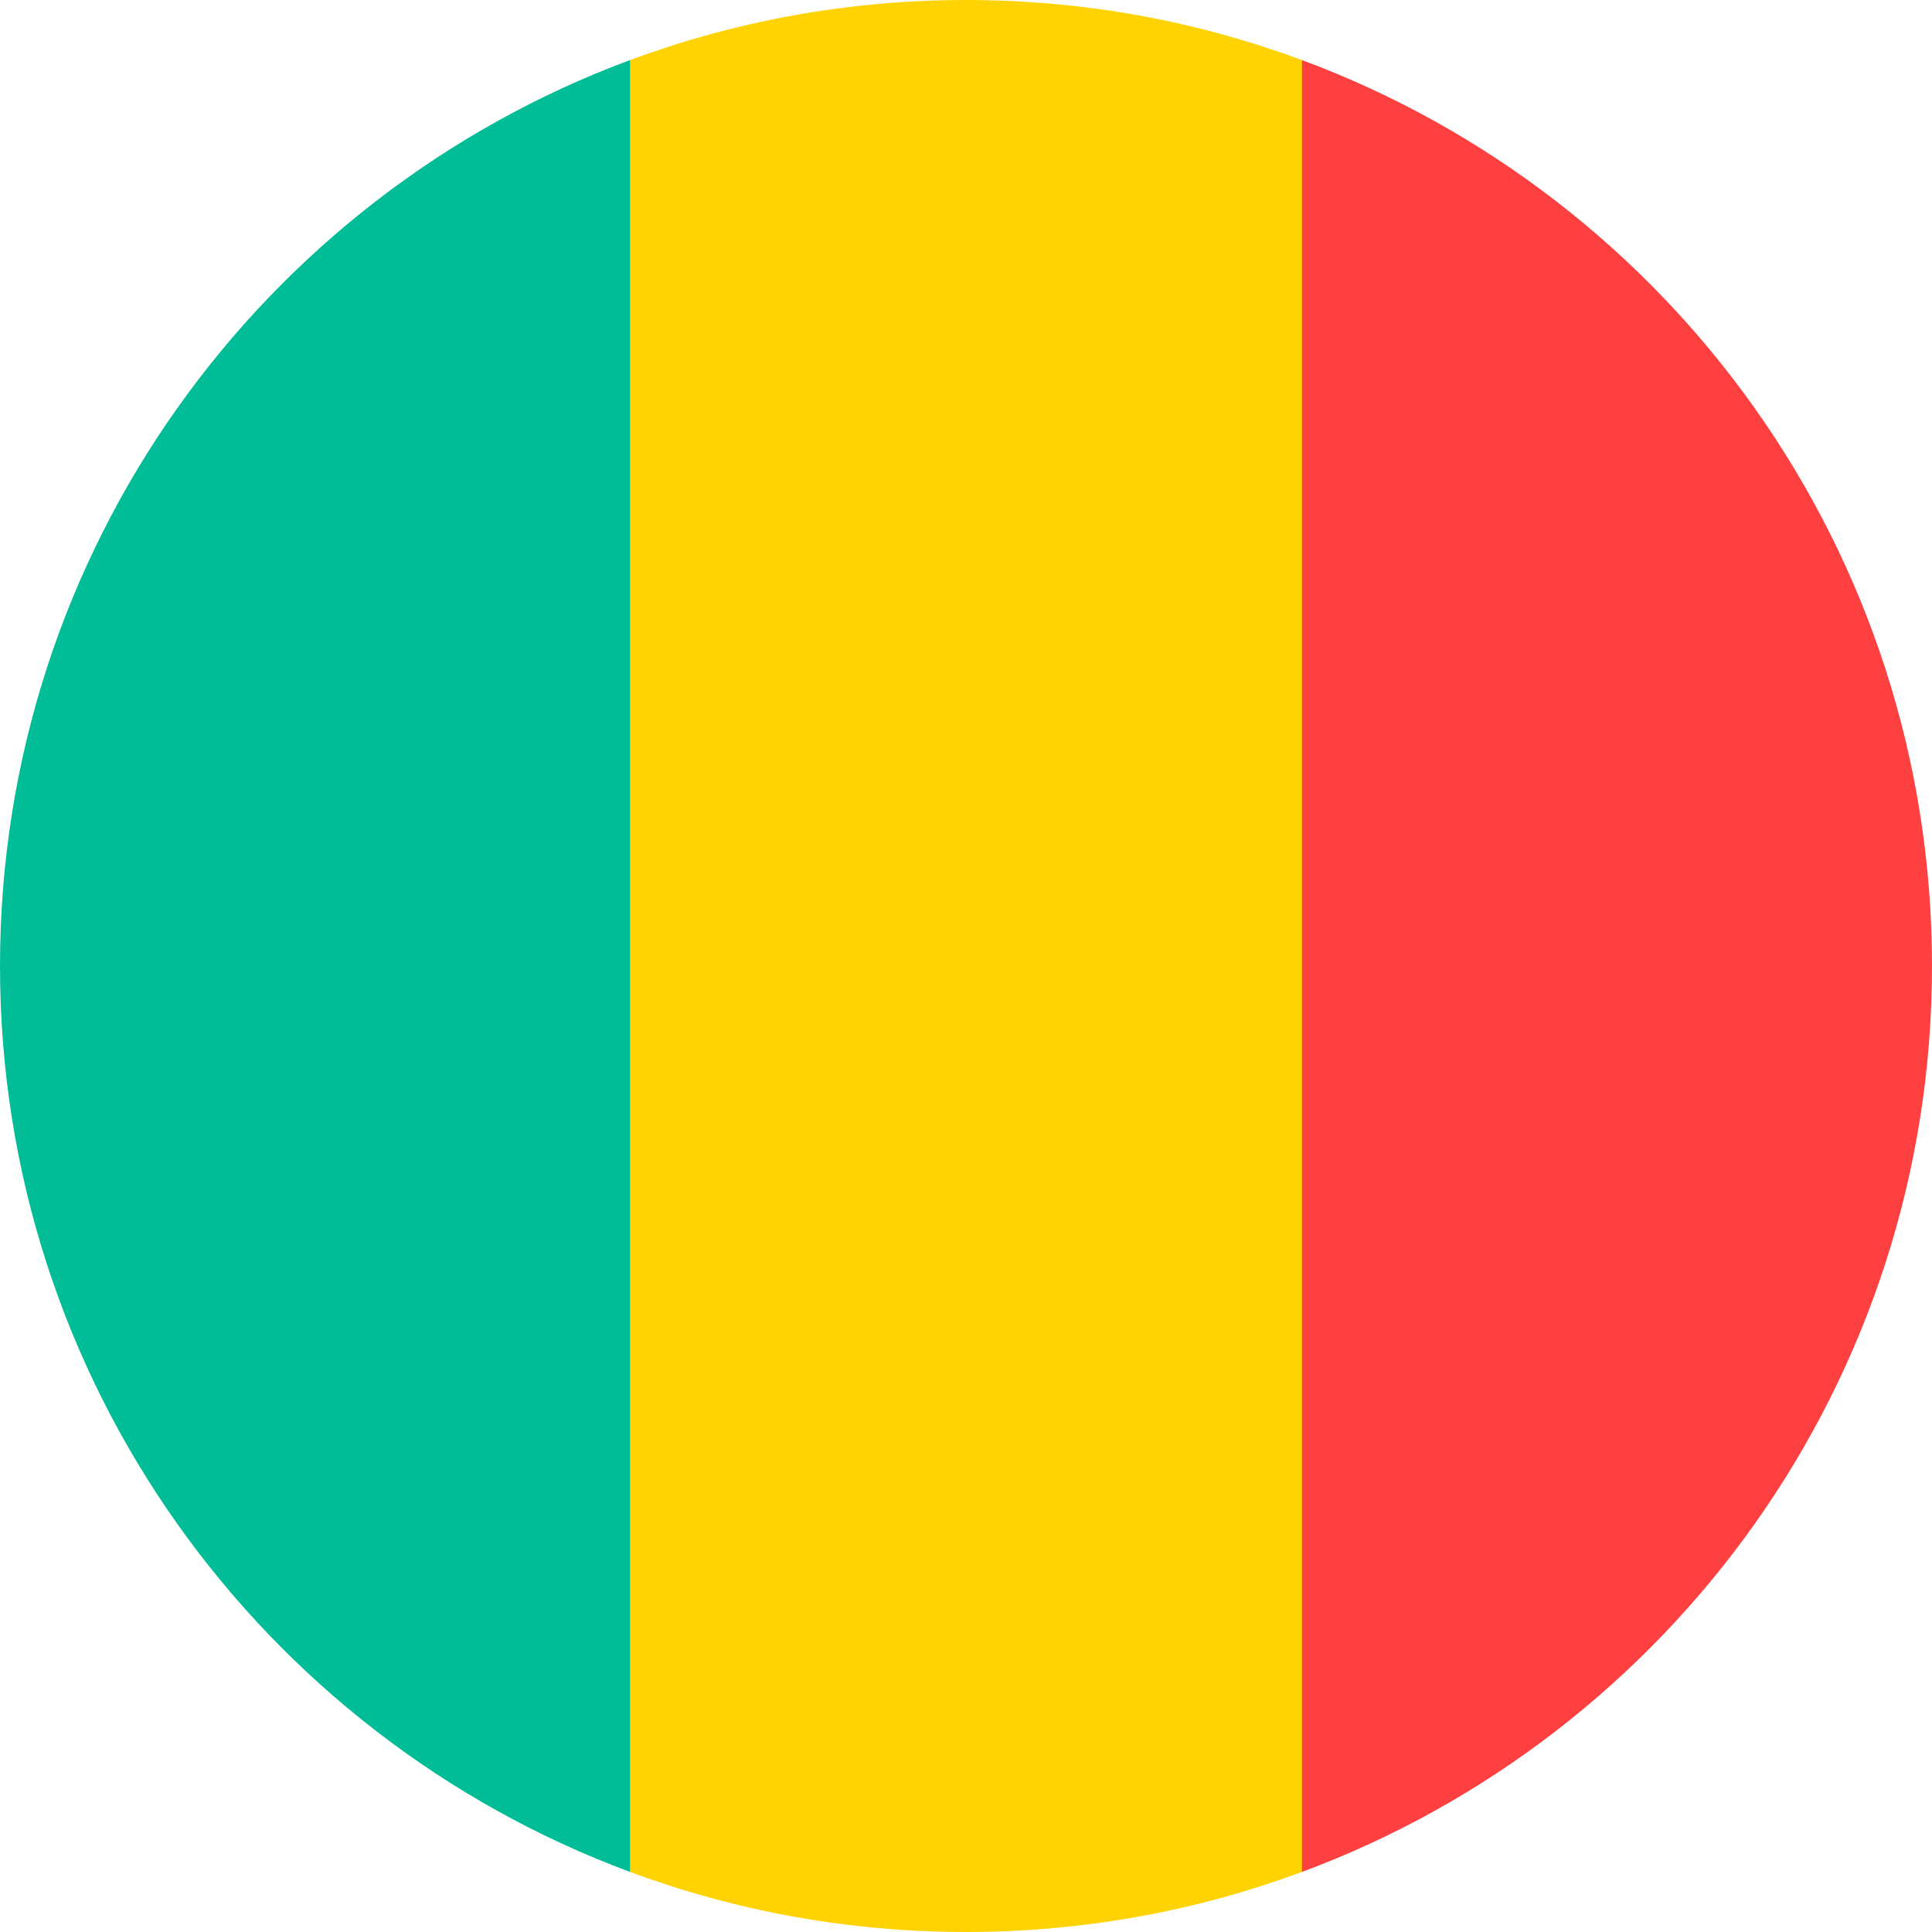
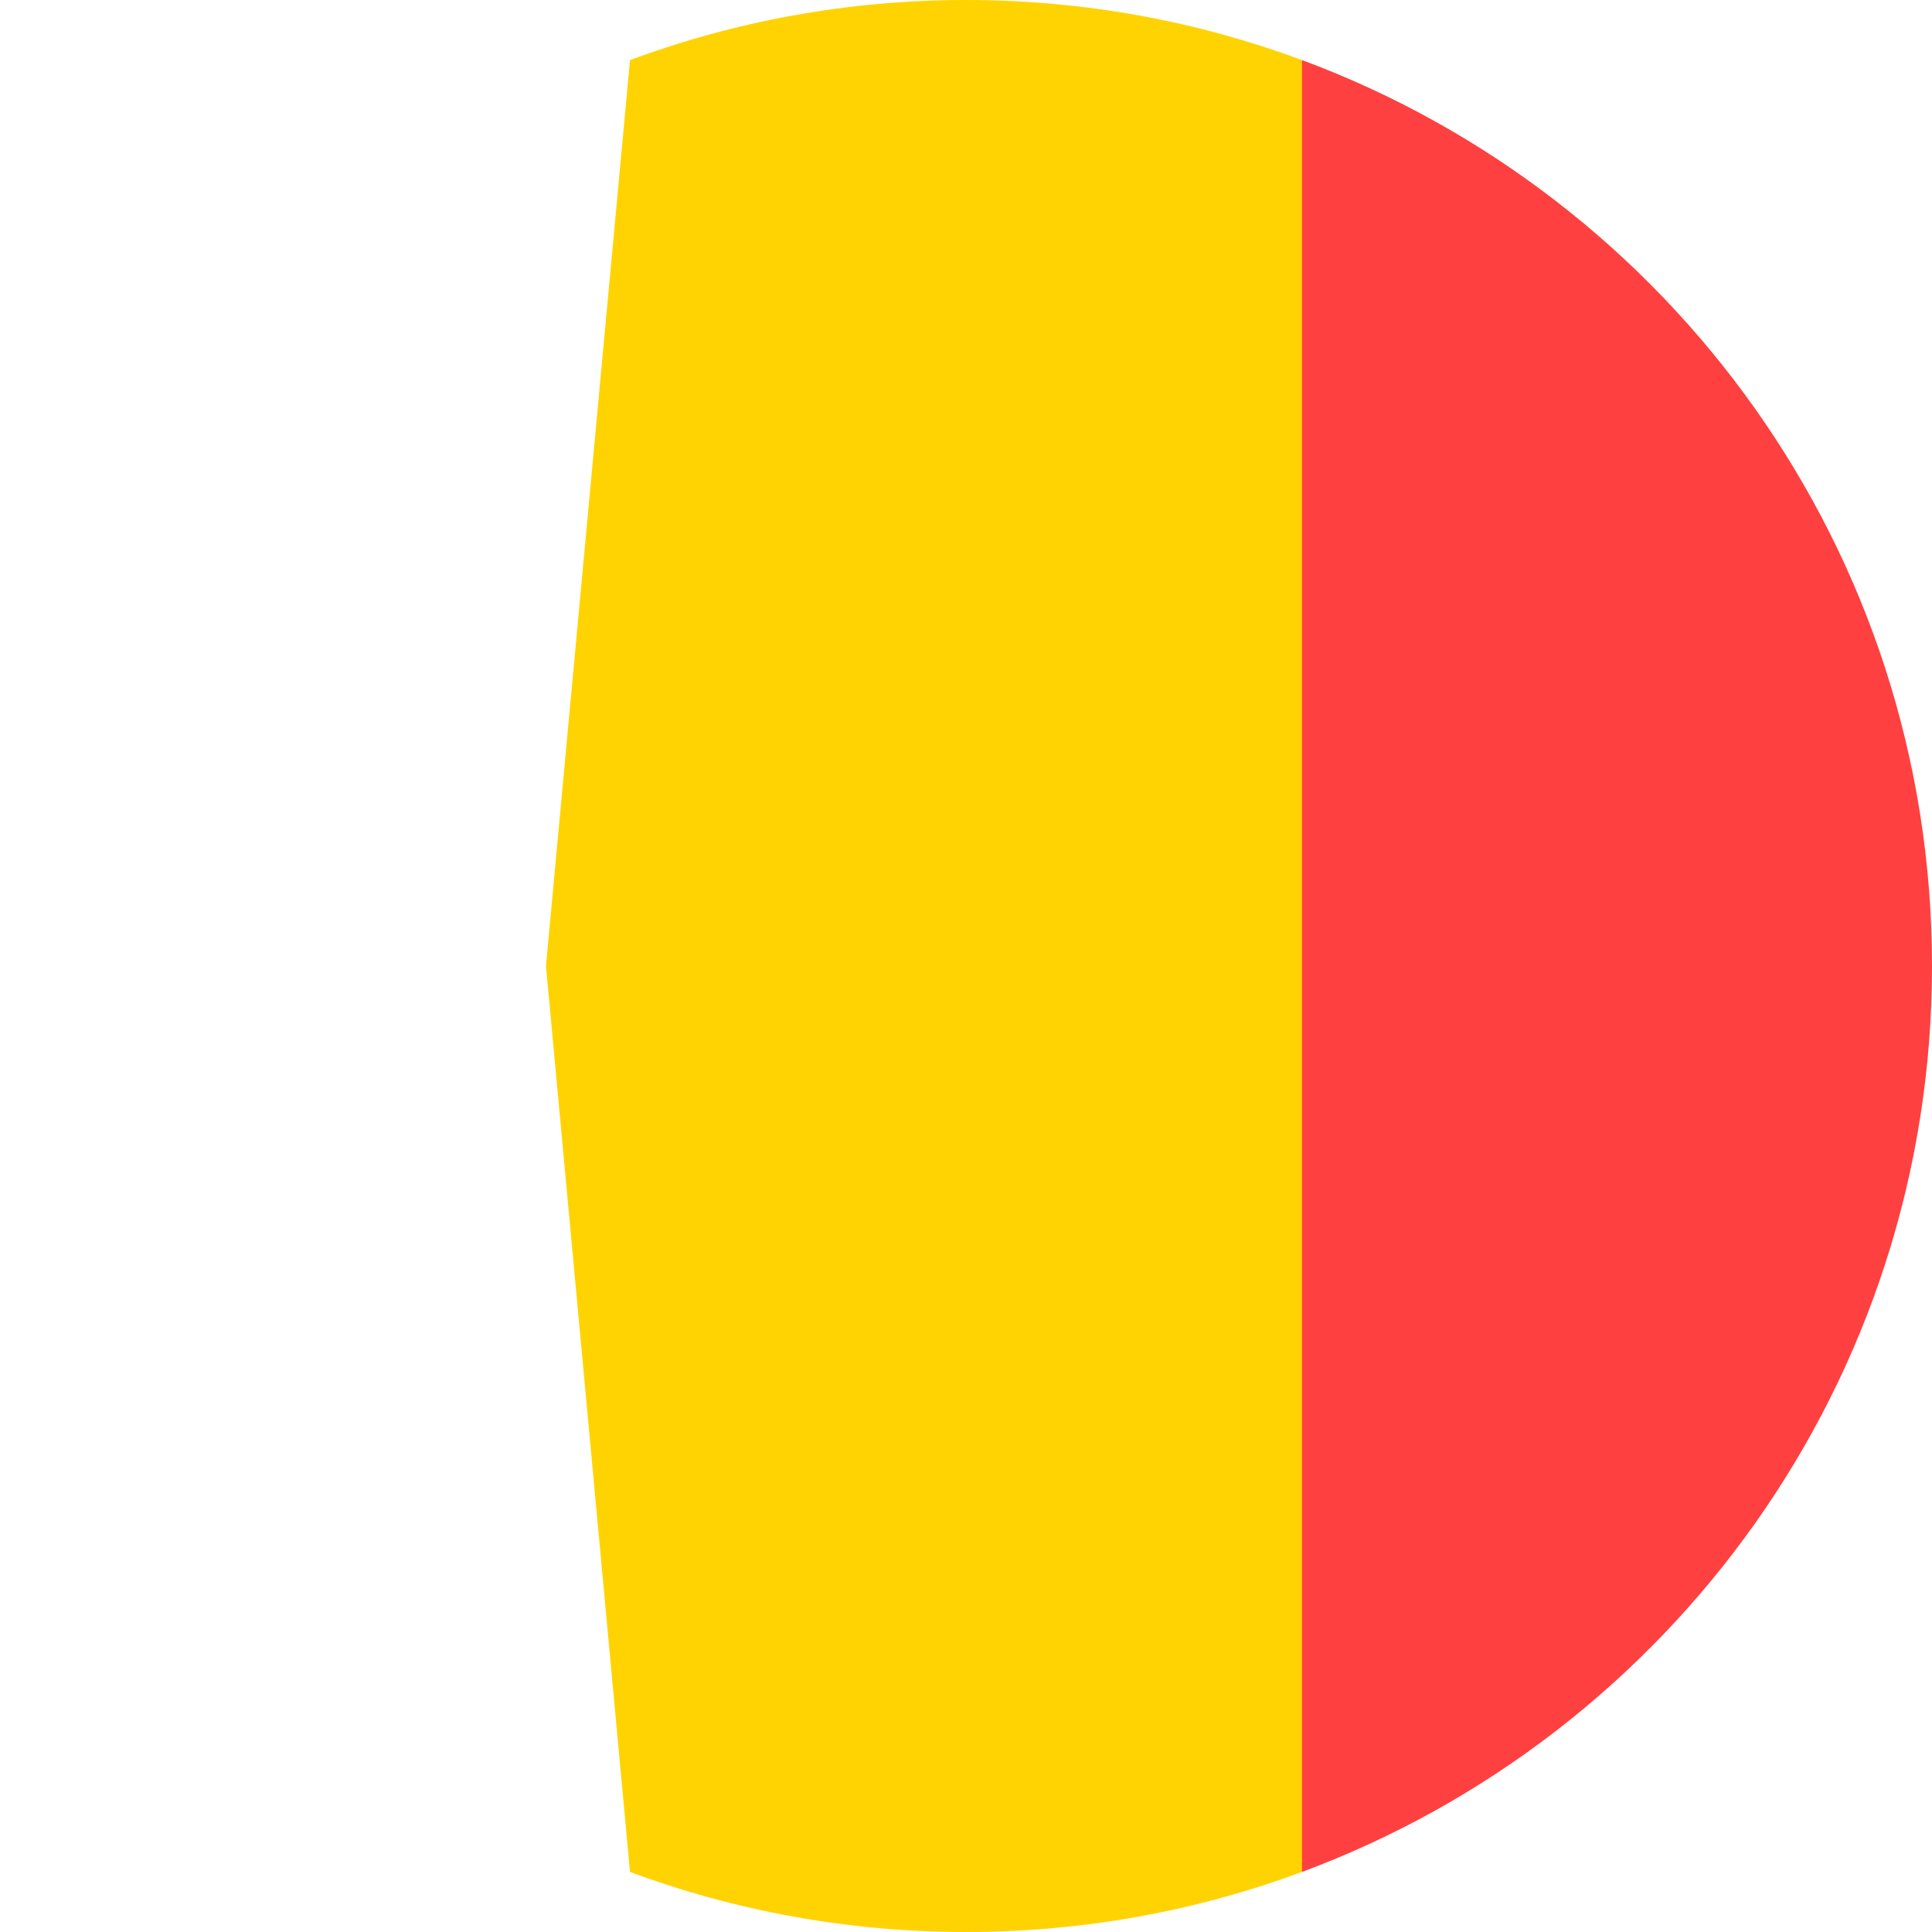
<svg xmlns="http://www.w3.org/2000/svg" width="32px" height="32px" viewBox="0 0 32 32" version="1.1">
  <title>Flags/ML</title>
  <desc>Created with Sketch.</desc>
  <defs />
  <g id="Flags/ML" stroke="none" stroke-width="1" fill="none" fill-rule="evenodd">
    <g id="mali" fill-rule="nonzero">
      <path d="M21.565,0.995 C19.832,0.352 17.957,0 16,0 C14.043,0 12.168,0.352 10.435,0.995 L9.043,16 L10.435,31.005 C12.168,31.648 14.043,32 16,32 C17.957,32 19.832,31.648 21.565,31.005 L22.956,16 L21.565,0.995 Z" id="Shape" fill="#FFD301" />
      <path d="M32,16 C32,9.121 27.658,3.256 21.565,0.995 L21.565,31.005 C27.658,28.744 32,22.88 32,16 Z" id="Shape" fill="#FF4040" />
-       <path d="M0,16 C0,22.88 4.342,28.744 10.435,31.005 L10.435,0.995 C4.342,3.256 0,9.121 0,16 Z" id="Shape" fill="#00BD97" />
    </g>
  </g>
</svg>